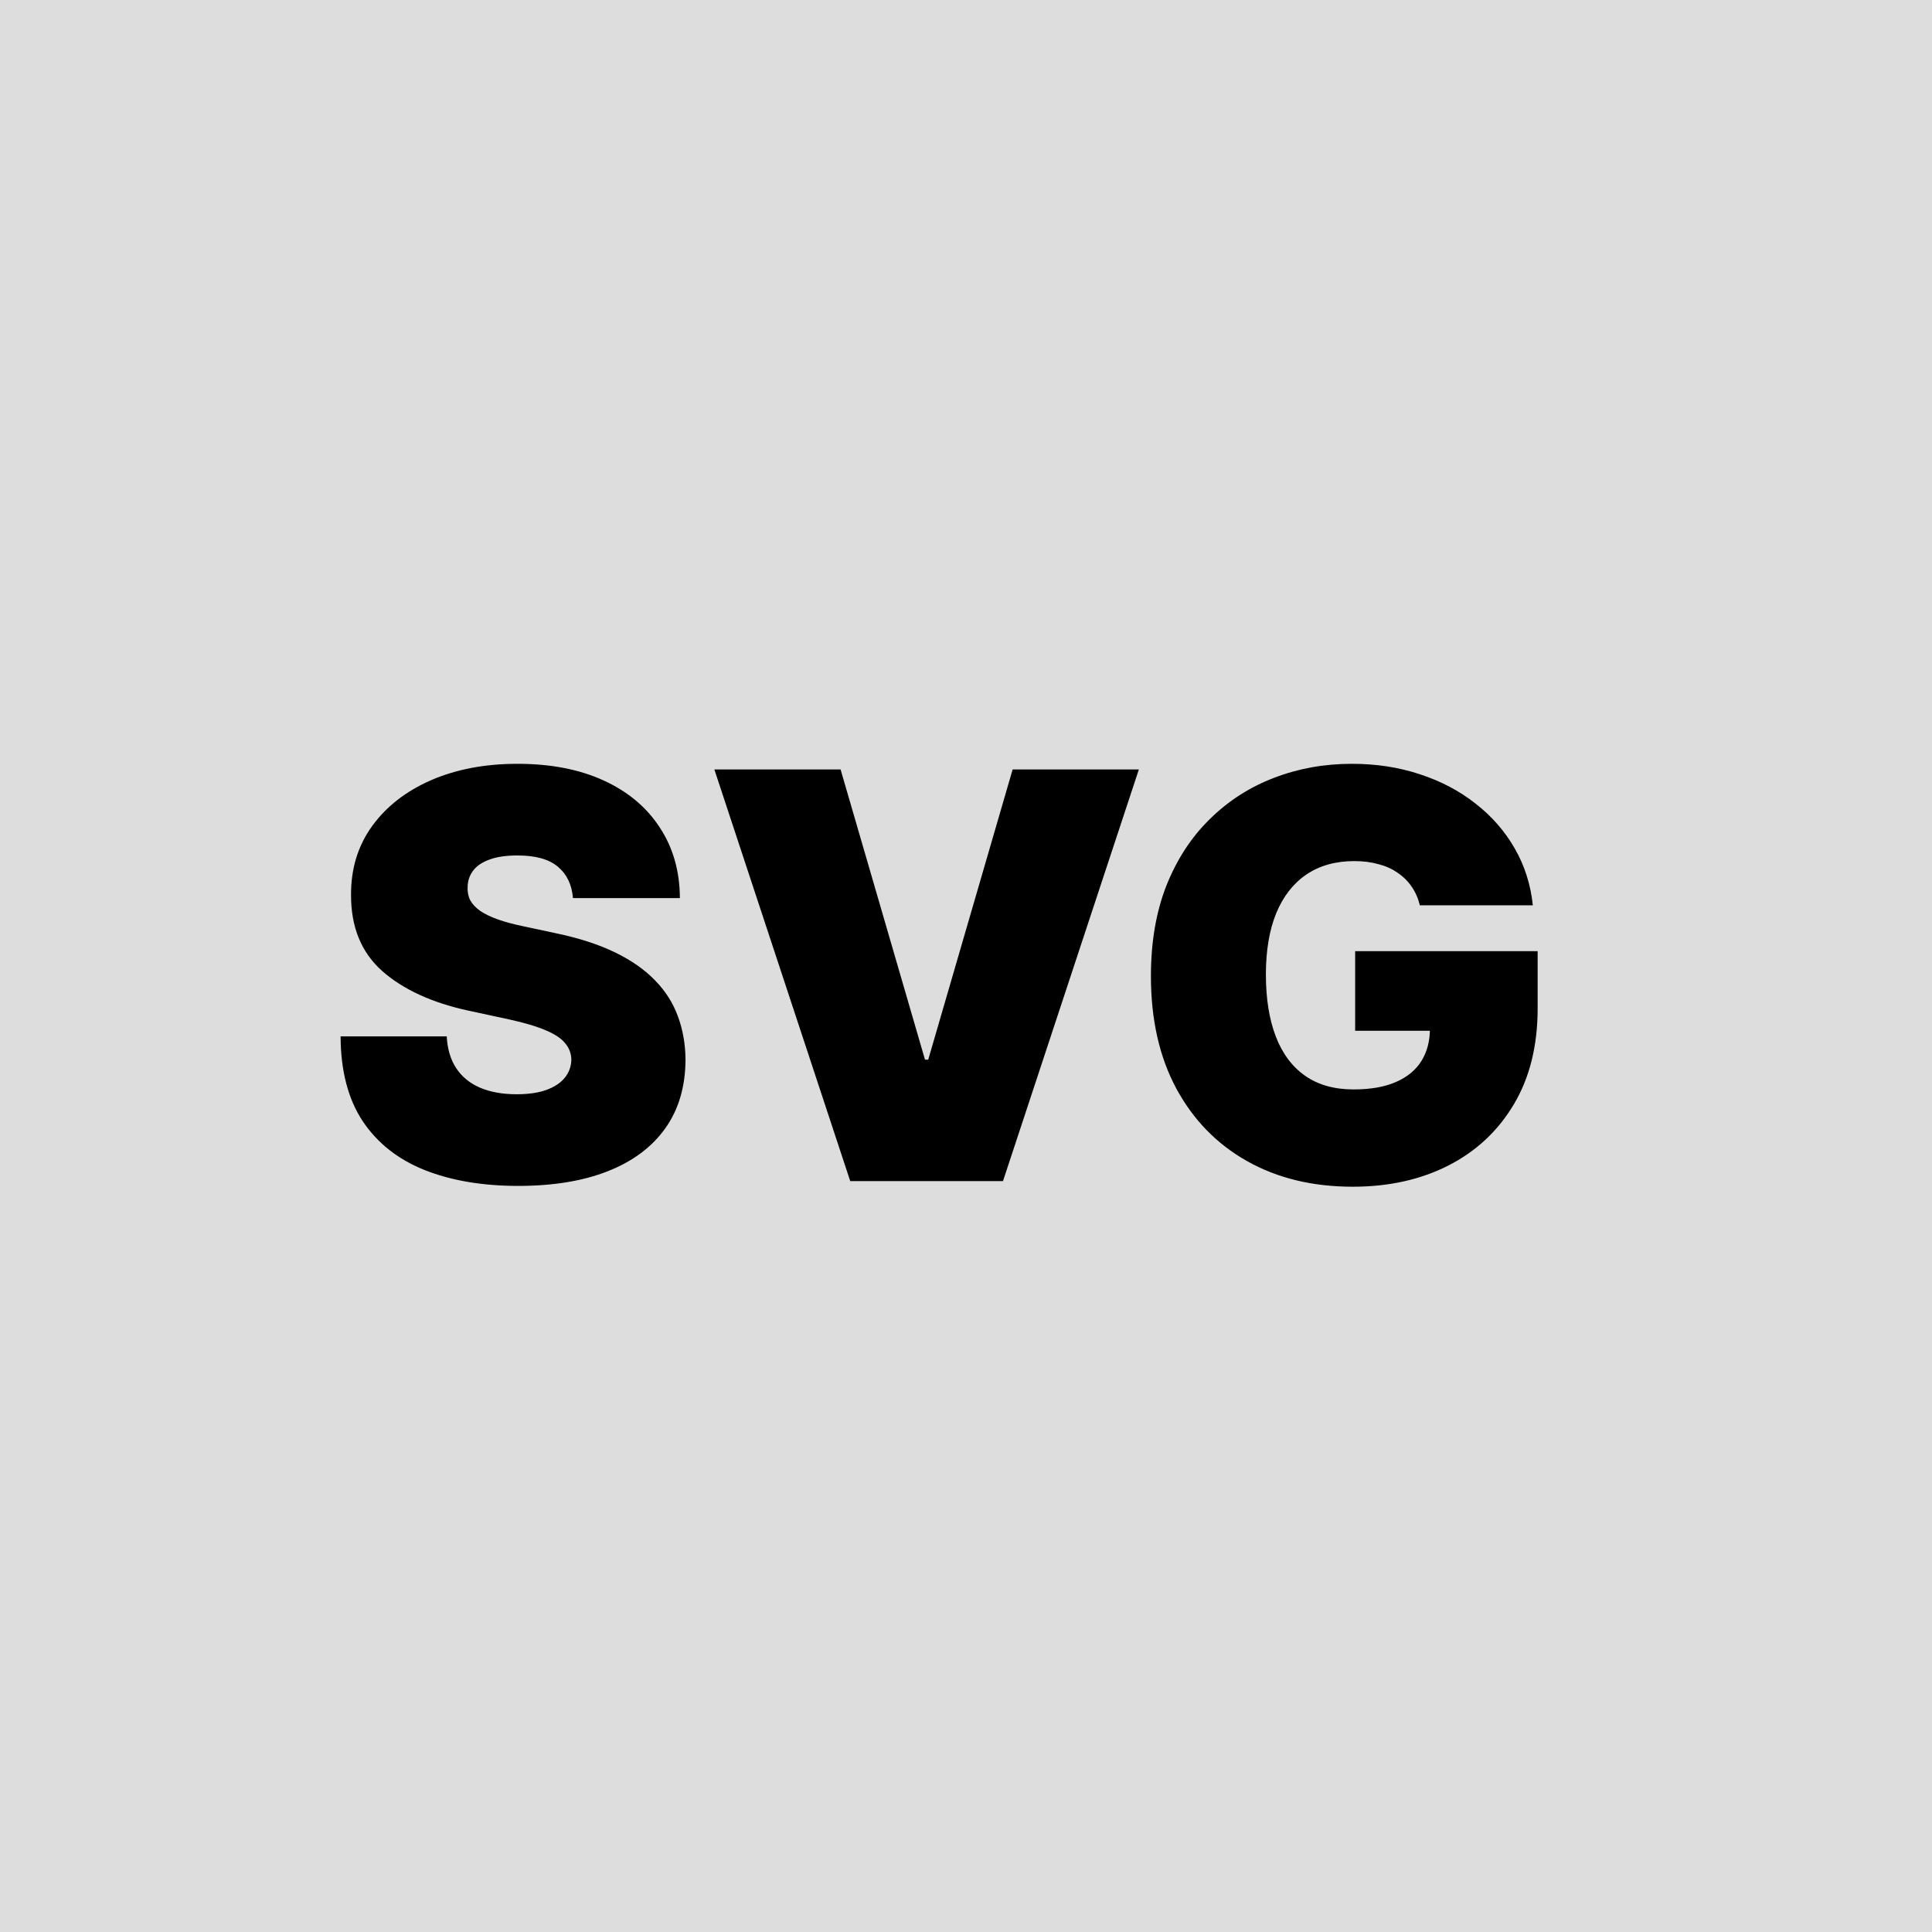
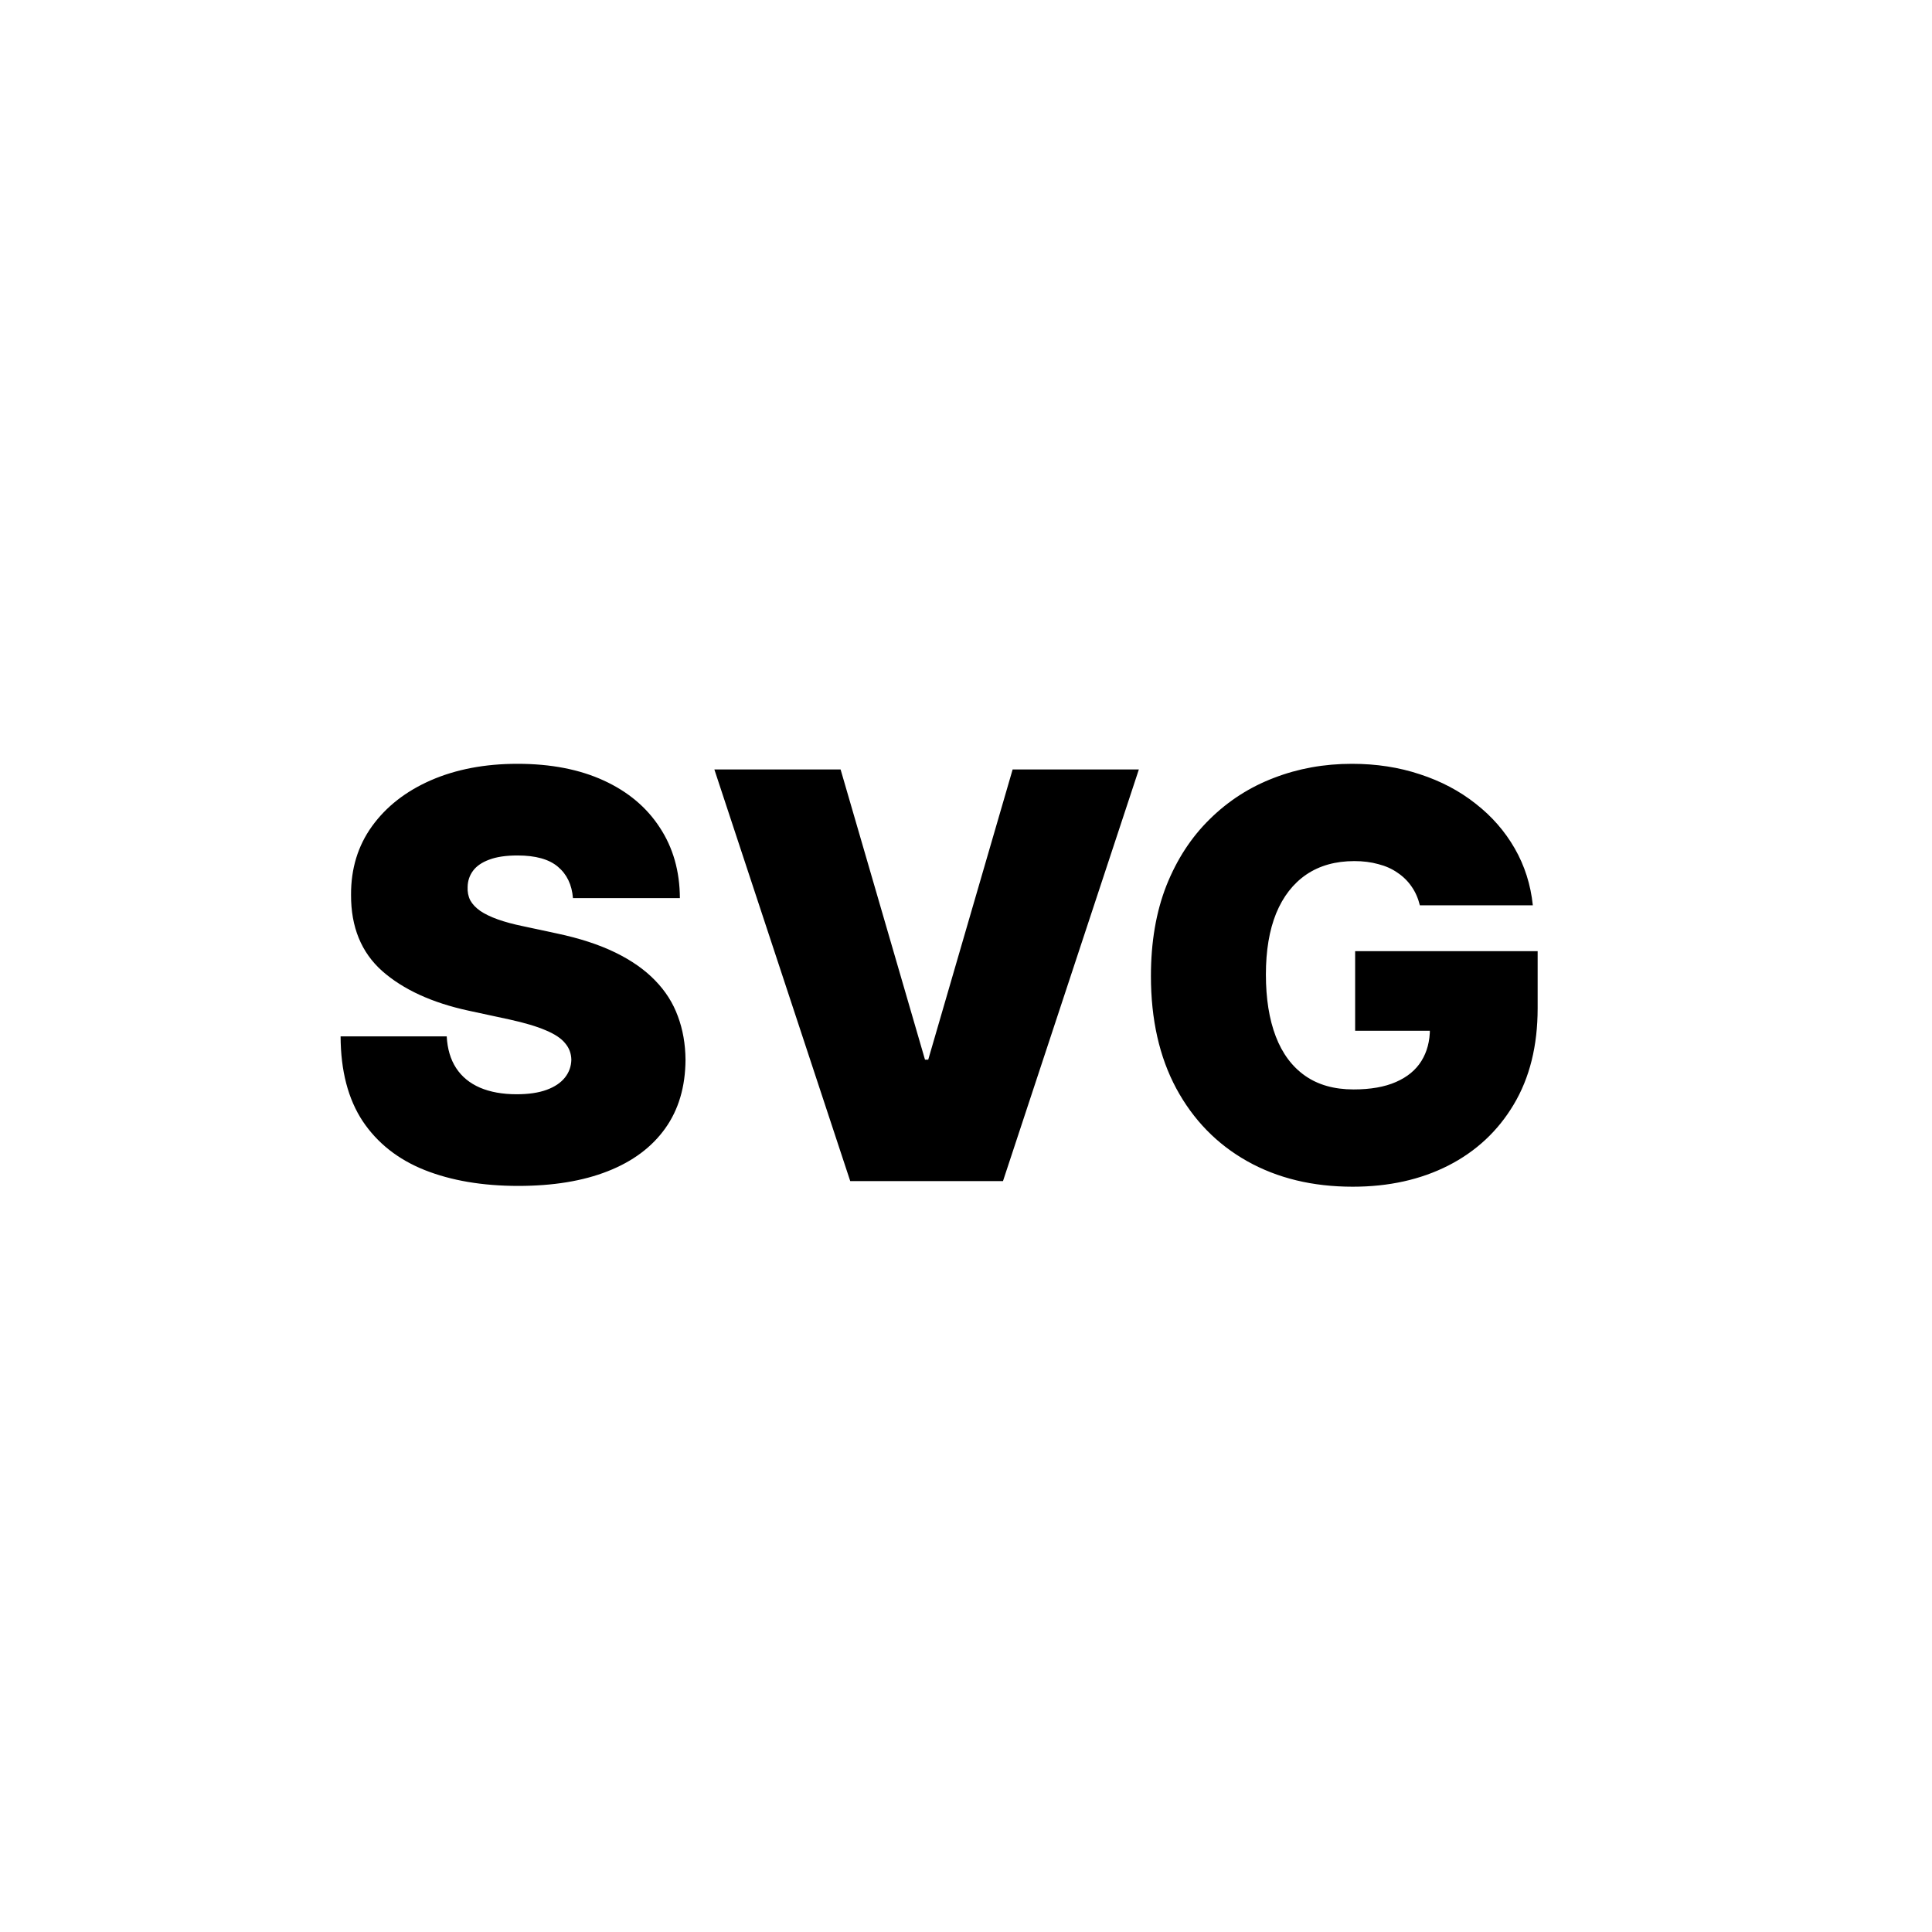
<svg xmlns="http://www.w3.org/2000/svg" width="512" height="512" viewBox="0 0 512 512" fill="none">
-   <rect width="512" height="512" fill="#DDDDDD" />
  <path d="M151.838 238C151.554 234.449 150.222 231.679 147.843 229.69C145.499 227.702 141.93 226.707 137.136 226.707C134.082 226.707 131.579 227.08 129.626 227.826C127.708 228.536 126.288 229.513 125.364 230.756C124.441 231.999 123.962 233.419 123.926 235.017C123.855 236.331 124.086 237.521 124.619 238.586C125.187 239.616 126.075 240.557 127.282 241.409C128.489 242.226 130.034 242.972 131.916 243.646C133.798 244.321 136.036 244.925 138.628 245.457L147.577 247.375C153.614 248.653 158.781 250.34 163.077 252.435C167.374 254.531 170.89 256.999 173.624 259.839C176.359 262.645 178.365 265.805 179.643 269.321C180.957 272.837 181.632 276.672 181.668 280.827C181.632 288 179.839 294.072 176.288 299.044C172.737 304.016 167.658 307.798 161.053 310.39C154.484 312.982 146.582 314.278 137.349 314.278C127.868 314.278 119.594 312.876 112.527 310.07C105.496 307.265 100.027 302.95 96.121 297.126C92.25 291.267 90.297 283.774 90.261 274.648H118.386C118.564 277.986 119.398 280.791 120.89 283.064C122.381 285.337 124.477 287.059 127.175 288.231C129.91 289.403 133.159 289.989 136.923 289.989C140.084 289.989 142.729 289.598 144.86 288.817C146.991 288.036 148.607 286.952 149.707 285.567C150.808 284.183 151.376 282.602 151.412 280.827C151.376 279.158 150.826 277.702 149.761 276.459C148.731 275.18 147.026 274.044 144.647 273.05C142.268 272.02 139.054 271.061 135.006 270.173L124.139 267.83C114.48 265.734 106.863 262.237 101.288 257.336C95.748 252.4 92.996 245.67 93.031 237.148C92.996 230.223 94.842 224.168 98.571 218.984C102.335 213.763 107.538 209.697 114.178 206.786C120.854 203.874 128.507 202.418 137.136 202.418C145.943 202.418 153.56 203.891 159.988 206.839C166.415 209.786 171.369 213.941 174.849 219.303C178.365 224.63 180.141 230.862 180.176 238H151.838ZM222.763 203.909L245.135 280.827H245.988L268.36 203.909H301.811L265.803 313H225.32L189.311 203.909H222.763ZM376.279 239.918C375.817 238.036 375.089 236.384 374.095 234.964C373.1 233.508 371.858 232.283 370.366 231.288C368.91 230.259 367.206 229.495 365.252 228.998C363.335 228.465 361.222 228.199 358.914 228.199C353.942 228.199 349.699 229.388 346.183 231.768C342.703 234.147 340.039 237.574 338.193 242.048C336.382 246.523 335.476 251.92 335.476 258.241C335.476 264.634 336.346 270.102 338.086 274.648C339.826 279.193 342.419 282.673 345.863 285.088C349.308 287.503 353.587 288.71 358.701 288.71C363.211 288.71 366.957 288.053 369.94 286.739C372.958 285.425 375.213 283.561 376.705 281.146C378.196 278.732 378.942 275.891 378.942 272.624L384.056 273.156H359.127V252.062H407.493V267.19C407.493 277.134 405.38 285.638 401.154 292.705C396.964 299.737 391.176 305.134 383.789 308.898C376.439 312.627 368.005 314.491 358.488 314.491C347.87 314.491 338.548 312.237 330.522 307.727C322.497 303.217 316.229 296.789 311.719 288.444C307.245 280.099 305.007 270.173 305.007 258.668C305.007 249.648 306.375 241.658 309.109 234.697C311.879 227.737 315.714 221.86 320.615 217.066C325.515 212.237 331.179 208.597 337.607 206.146C344.034 203.661 350.924 202.418 358.275 202.418C364.738 202.418 370.739 203.341 376.279 205.188C381.854 206.999 386.772 209.591 391.034 212.964C395.331 216.303 398.793 220.262 401.421 224.843C404.049 229.424 405.647 234.449 406.215 239.918H376.279Z" fill="black" />
</svg>